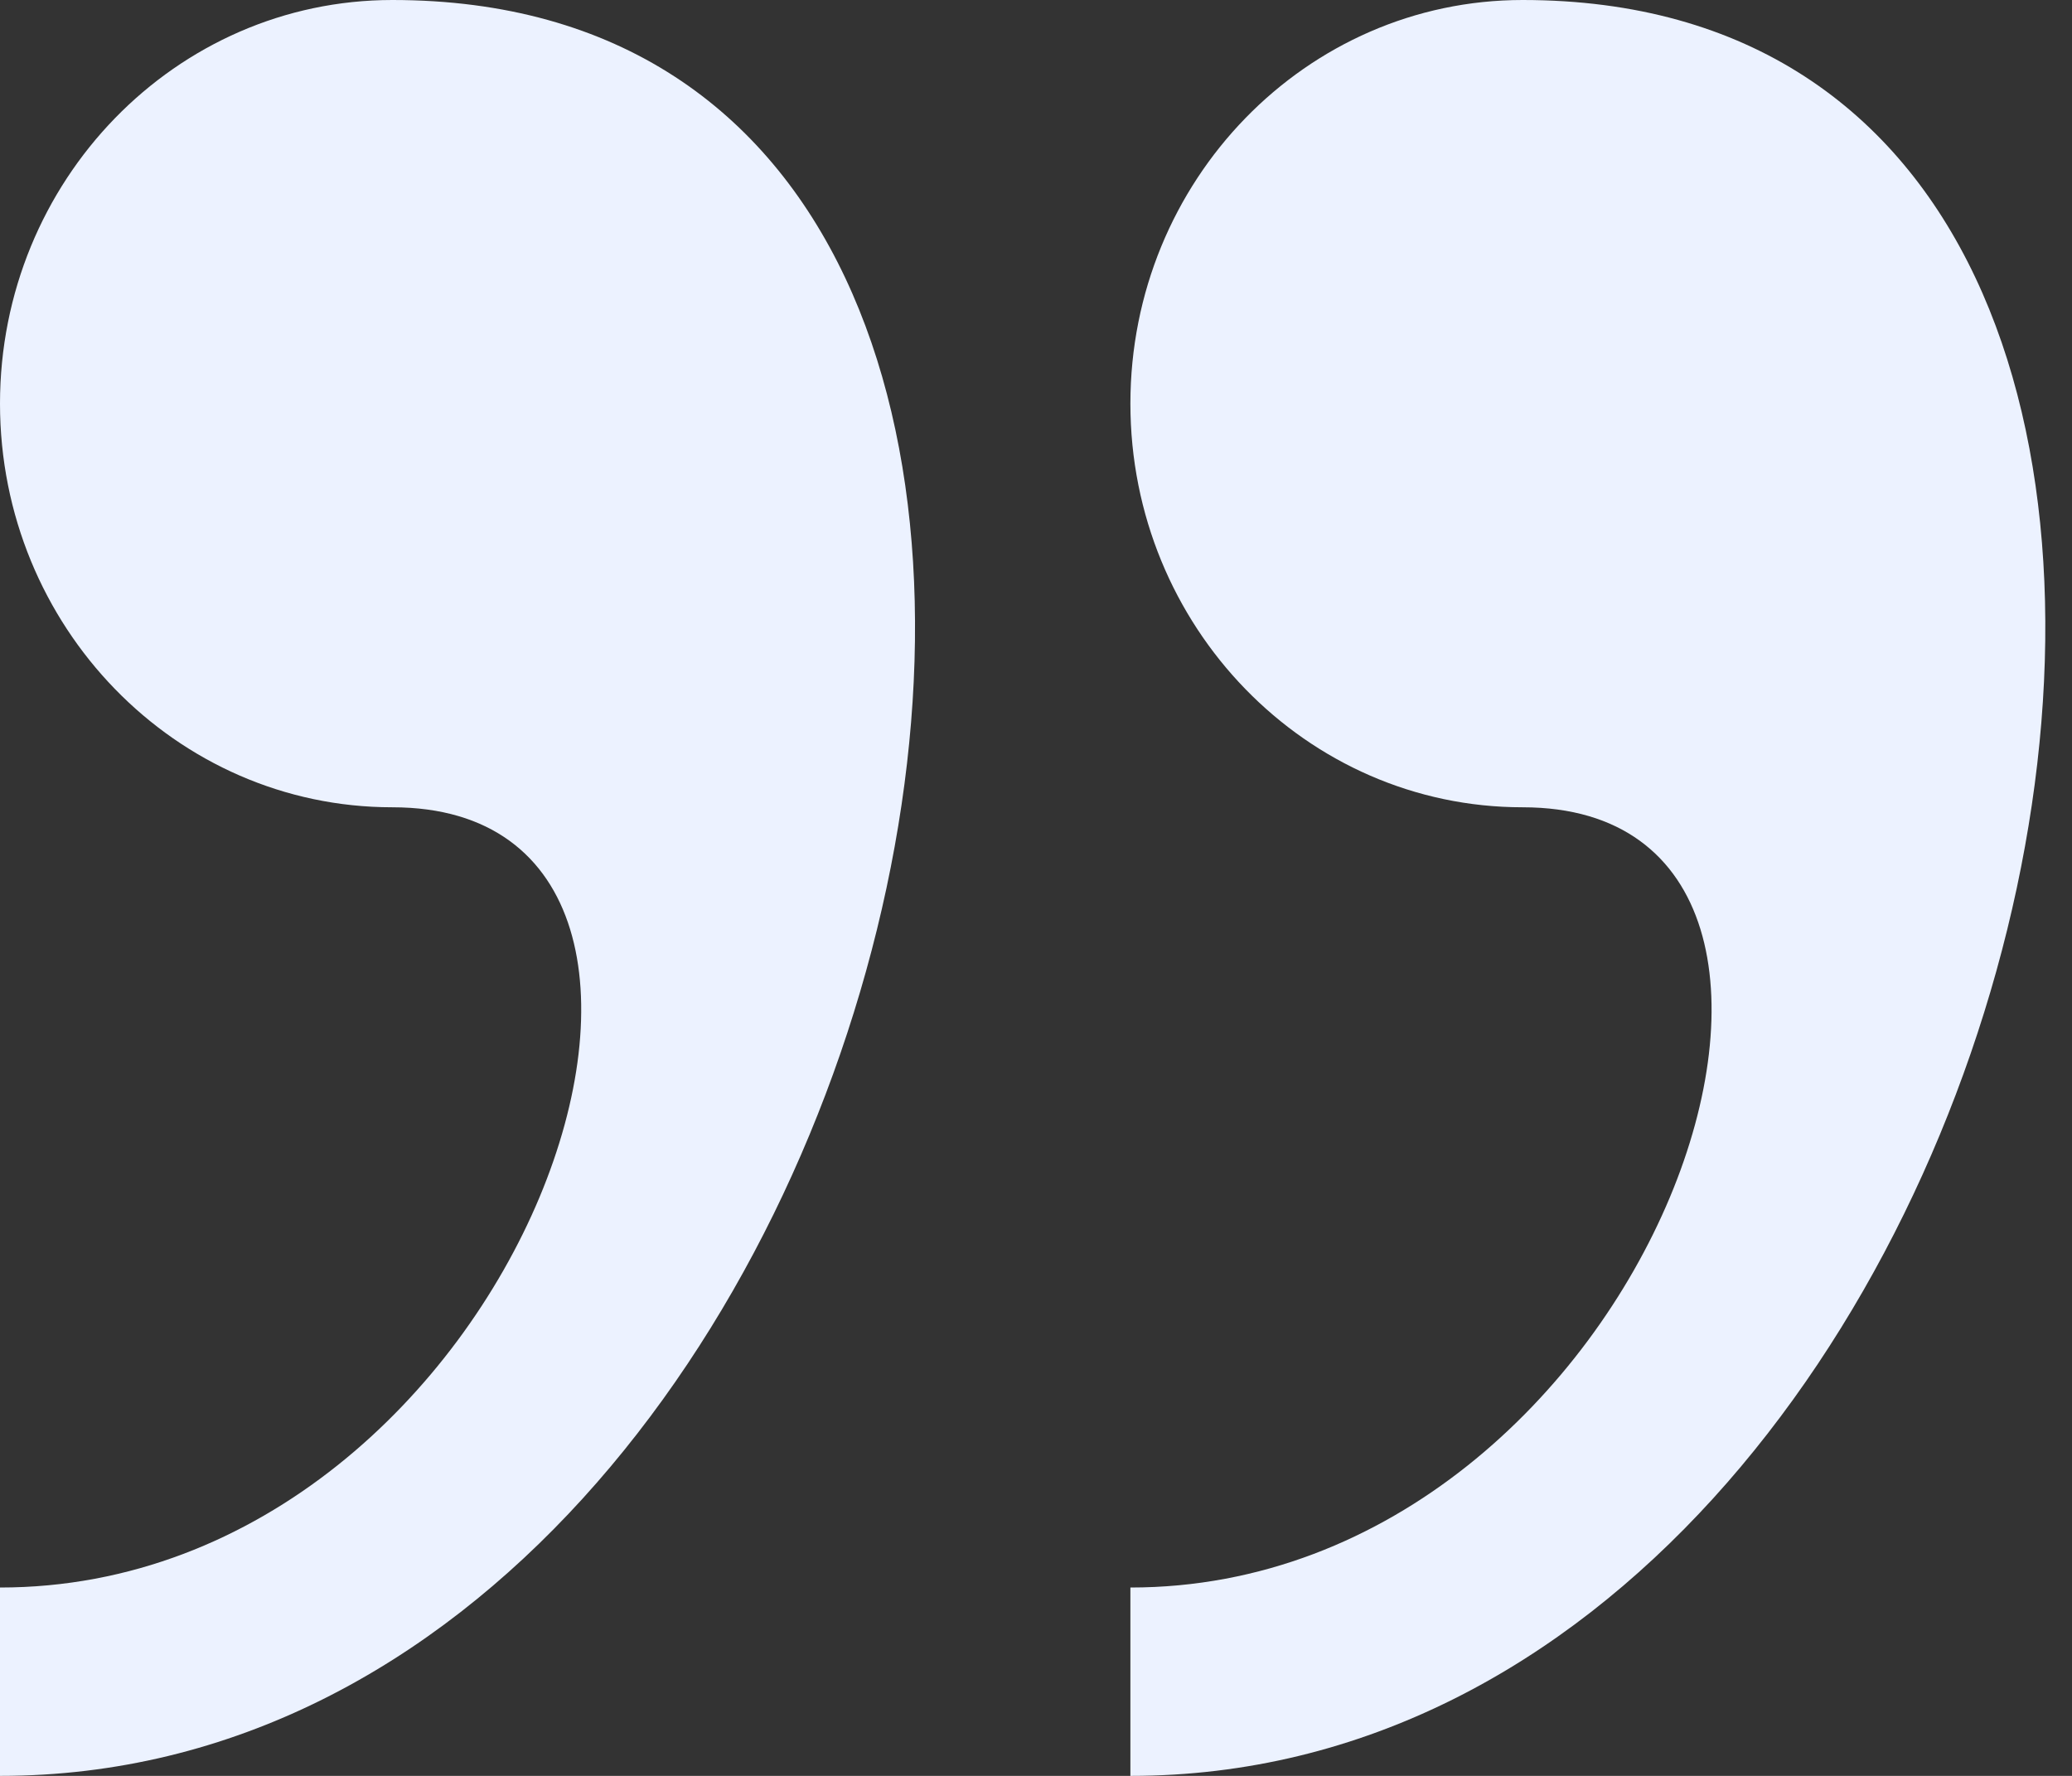
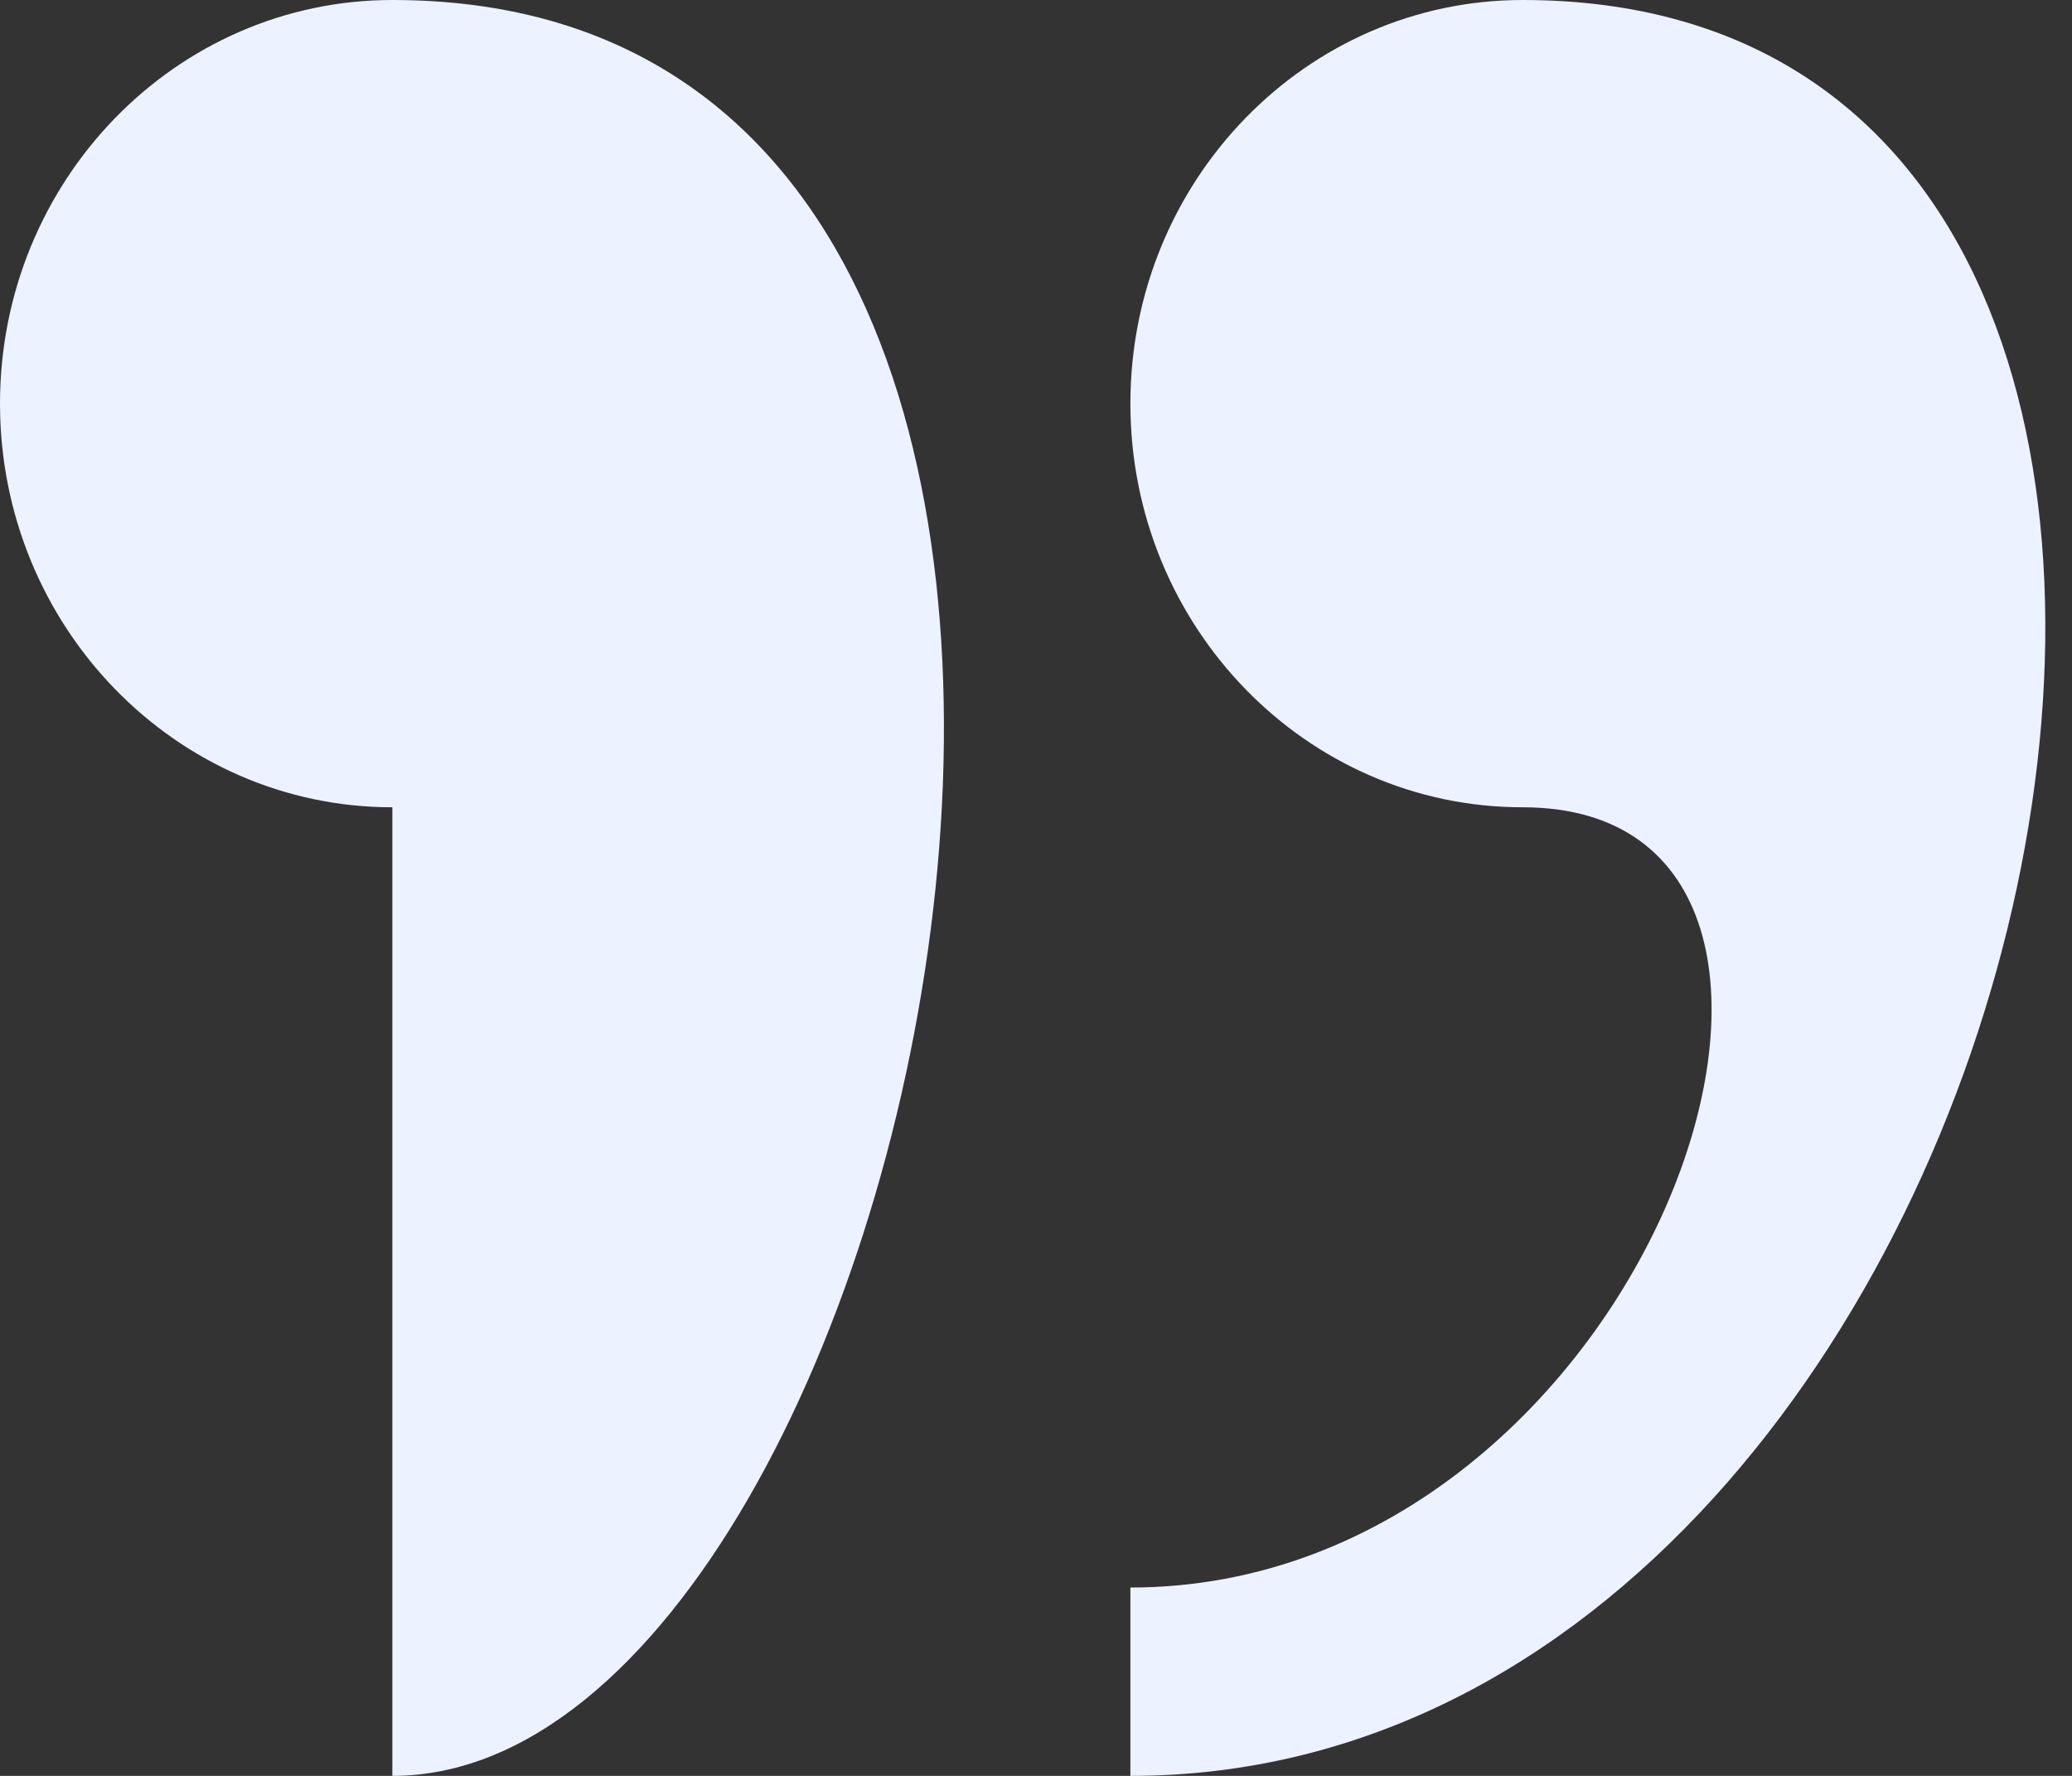
<svg xmlns="http://www.w3.org/2000/svg" width="70" height="60" viewBox="0 0 70 60" fill="none">
  <rect x="0" y="0" width="70" height="60" fill="#333333" stroke="none" />
-   <path d="M13.255 0C5.937 0 0 6.105 0 13.637C0 21.165 5.937 27.275 13.255 27.275C26.507 27.275 17.674 53.636 0 53.636V60C31.543 60.005 43.903 0 13.255 0ZM51.44 0C44.126 0 38.189 6.105 38.189 13.637C38.189 21.165 44.126 27.275 51.44 27.275C64.696 27.275 55.863 53.636 38.189 53.636V60C69.728 60.005 82.088 0 51.44 0Z" fill="#ECF2FF" />
+   <path d="M13.255 0C5.937 0 0 6.105 0 13.637C0 21.165 5.937 27.275 13.255 27.275V60C31.543 60.005 43.903 0 13.255 0ZM51.44 0C44.126 0 38.189 6.105 38.189 13.637C38.189 21.165 44.126 27.275 51.44 27.275C64.696 27.275 55.863 53.636 38.189 53.636V60C69.728 60.005 82.088 0 51.44 0Z" fill="#ECF2FF" />
</svg>